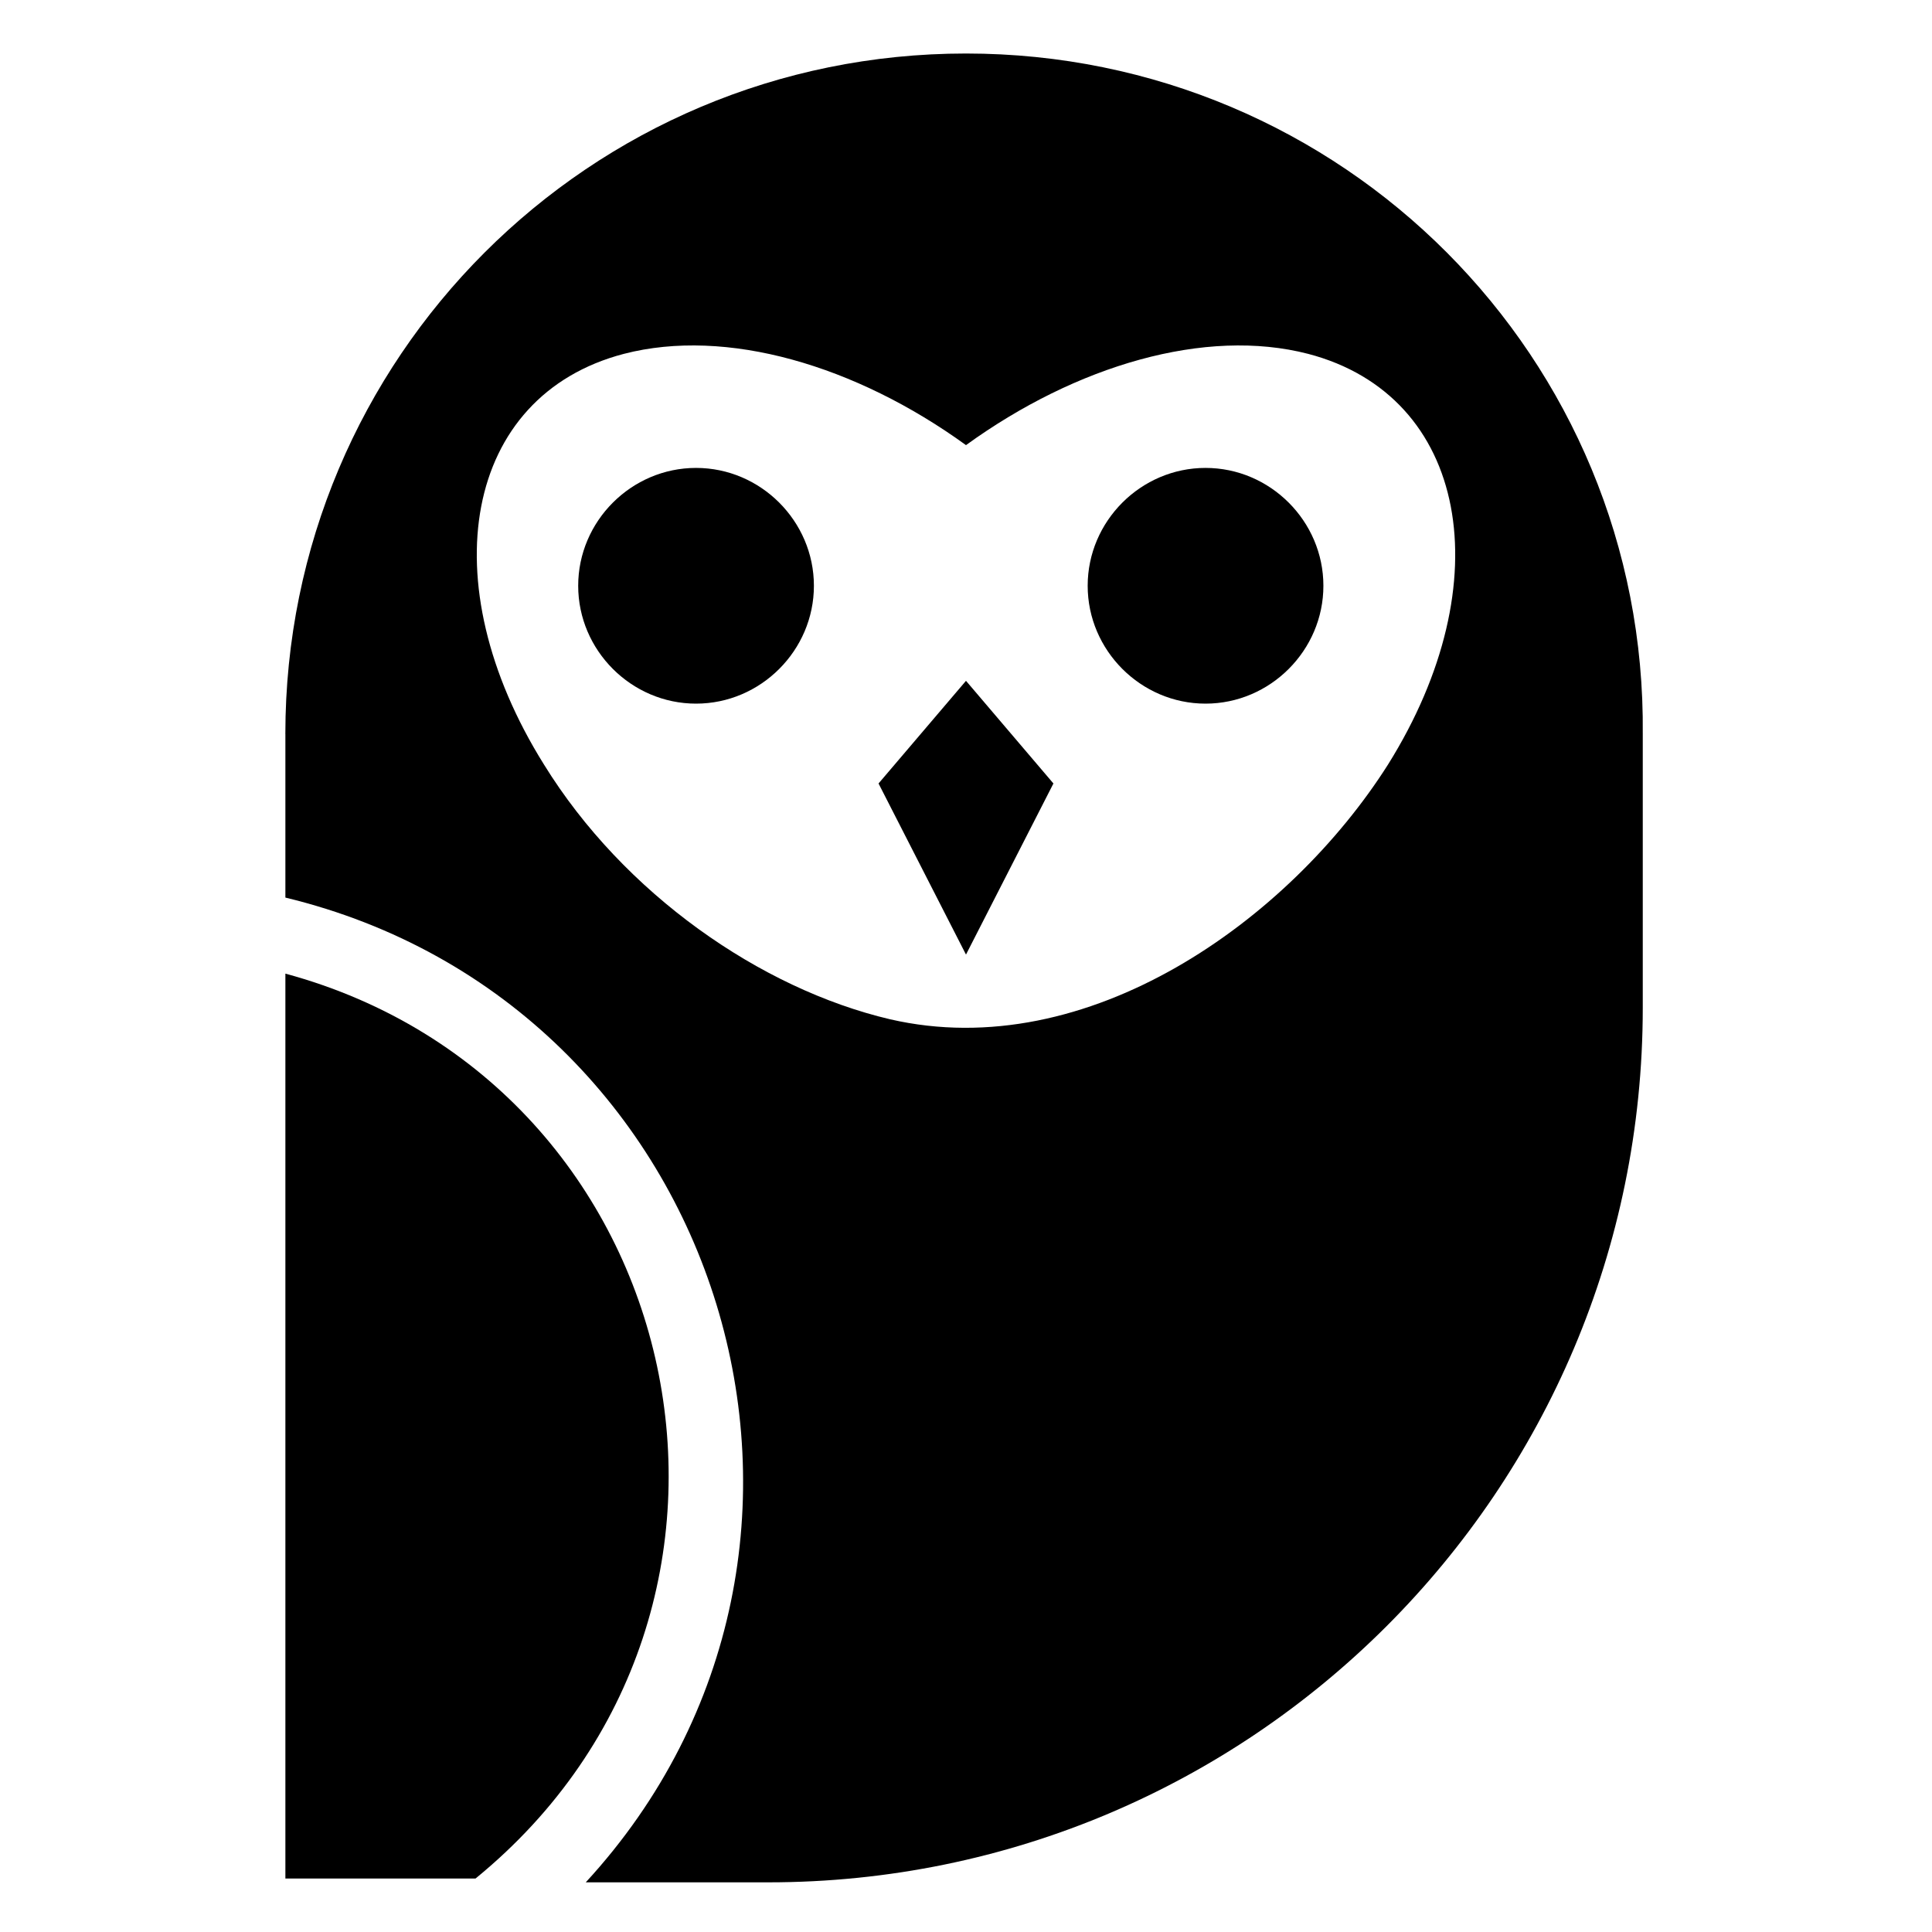
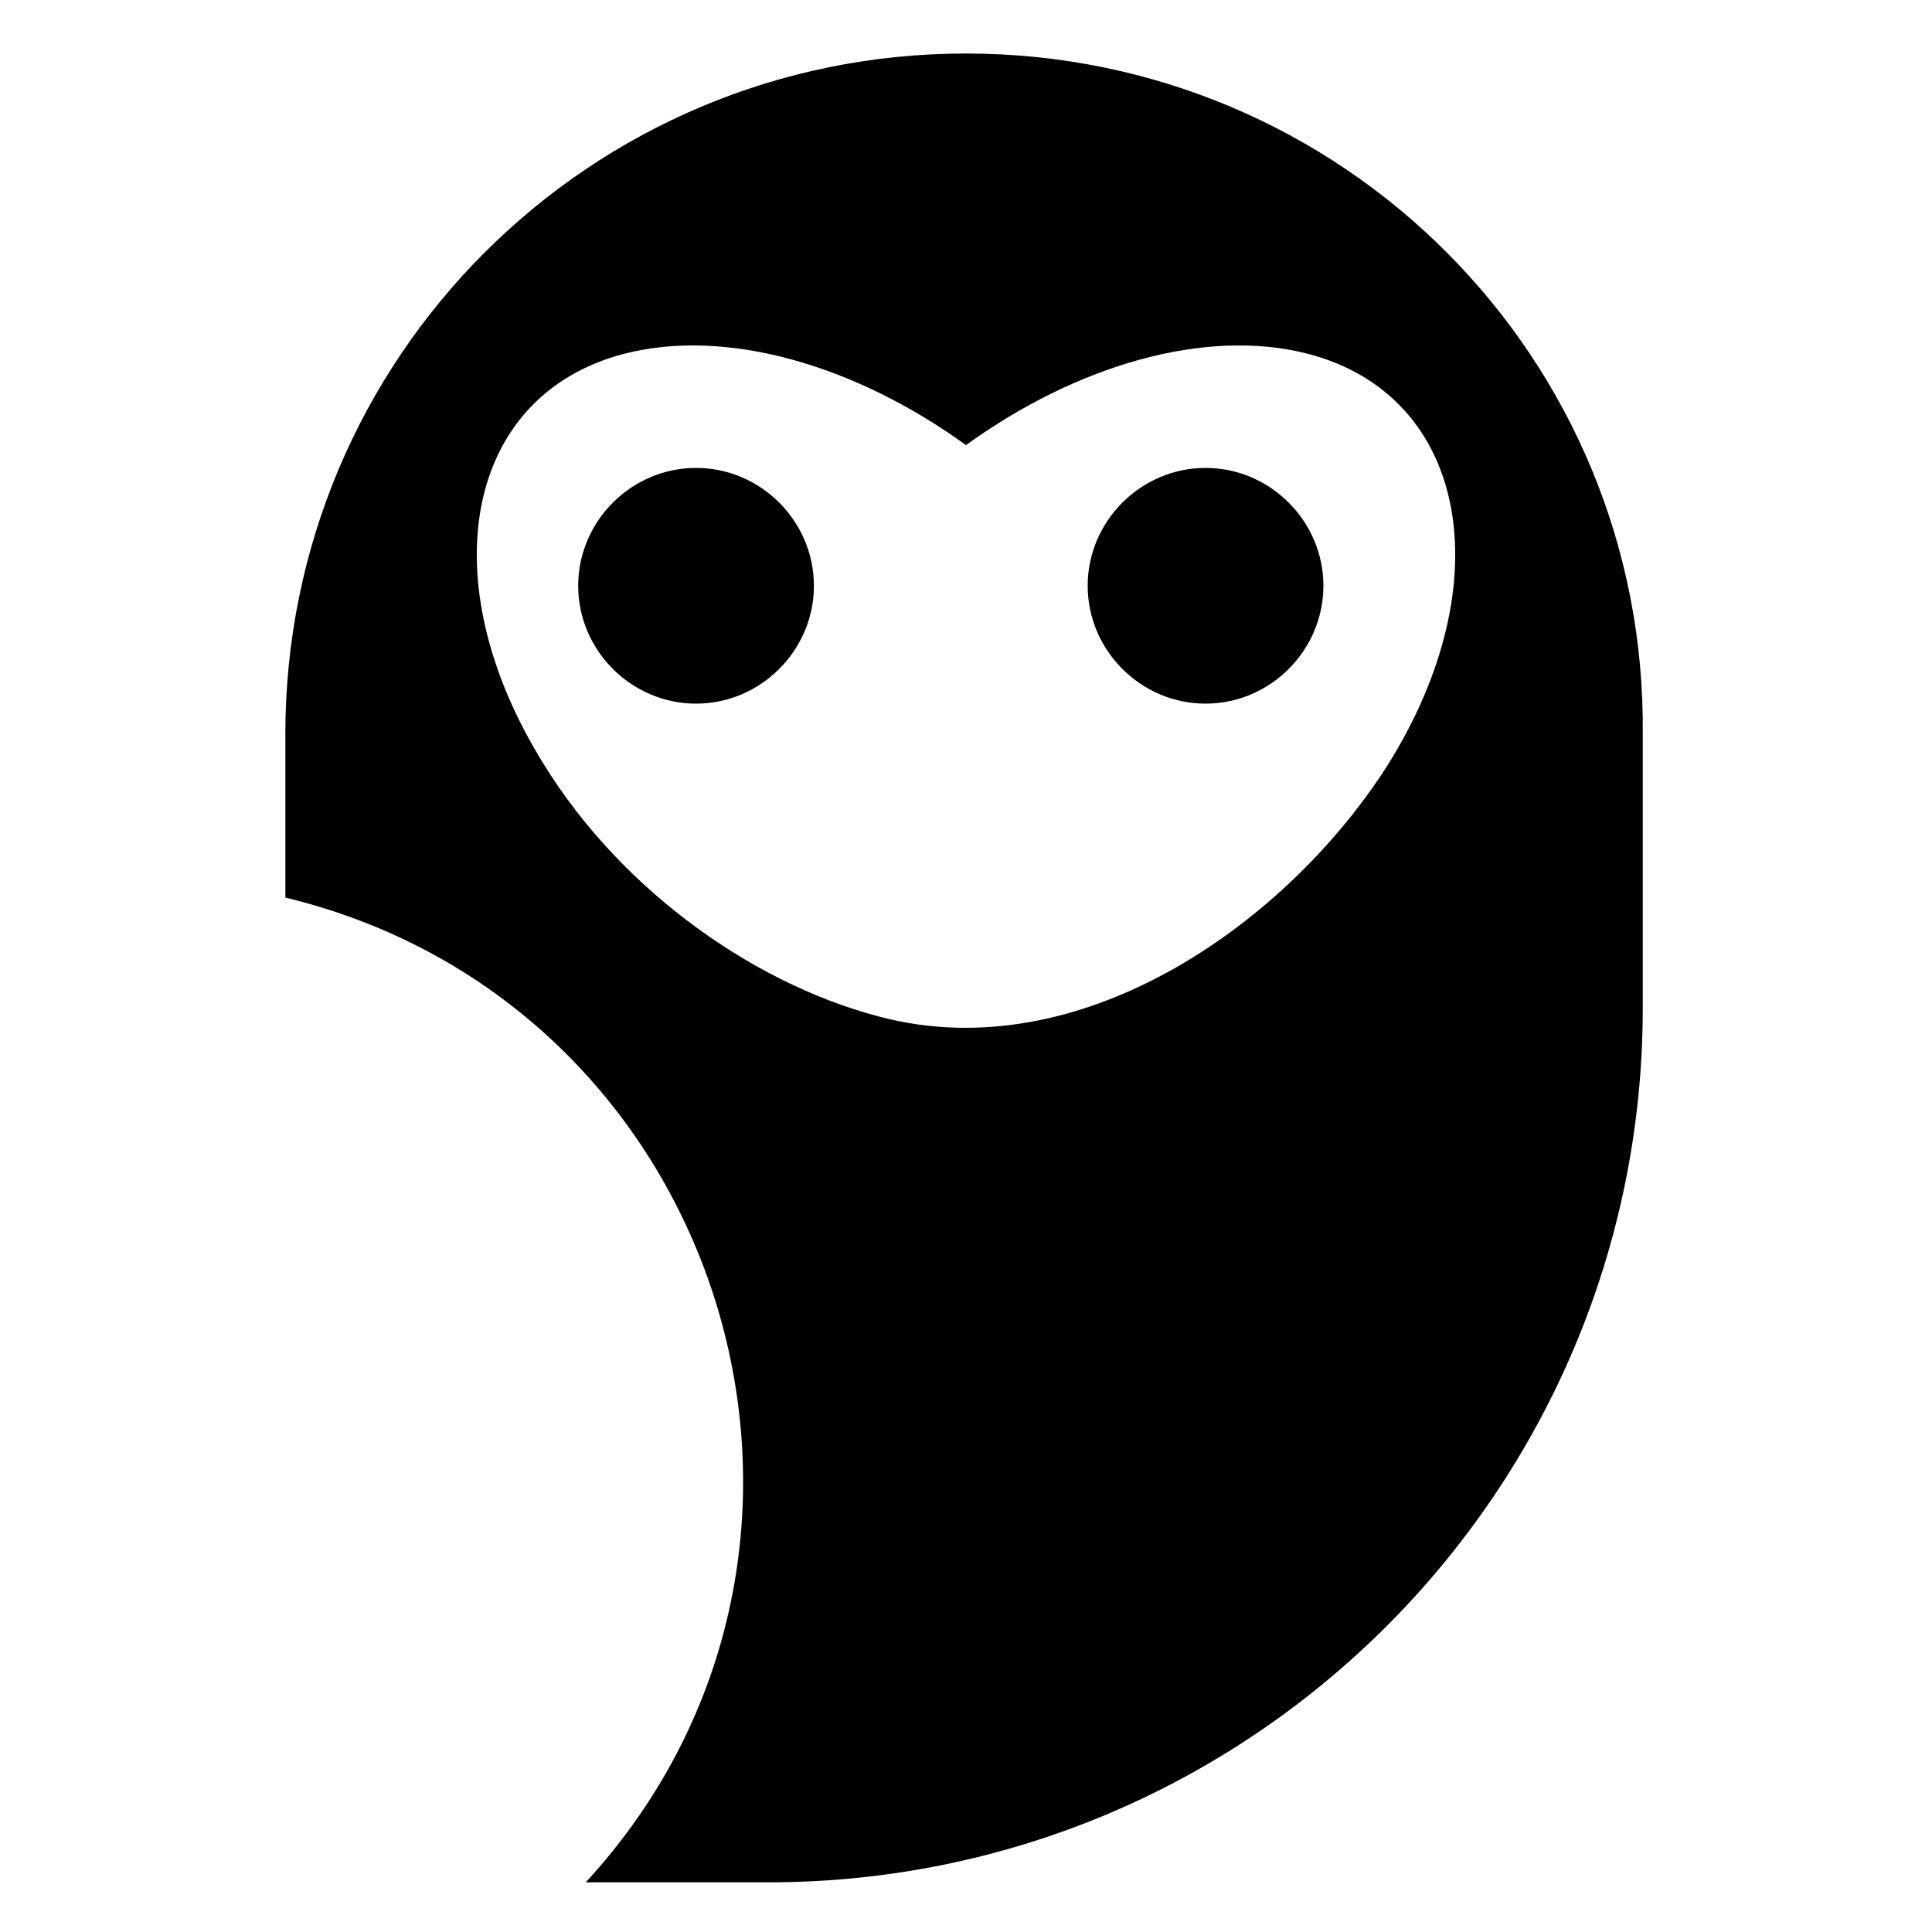
<svg xmlns="http://www.w3.org/2000/svg" fill="#000000" width="800px" height="800px" version="1.1" viewBox="144 144 512 512">
  <g>
-     <path d="m423.17 351.63-23.172-27.207-23.176 27.207 23.176 45.344z" />
-     <path d="m219.63 641.83h50.383c87.664-71.539 57.434-210.59-50.383-239.81z" />
    <path d="m328.46 330.47c17.129 0 31.234-14.105 31.234-31.234 0-17.129-14.105-31.234-31.234-31.234-17.129 0-31.234 14.105-31.234 31.234 0 17.129 14.105 31.234 31.234 31.234z" />
    <path d="m463.48 330.47c17.129 0 31.234-14.105 31.234-31.234 0-17.129-14.105-31.234-31.234-31.234-17.129 0-31.234 14.105-31.234 31.234 0 17.129 14.105 31.234 31.234 31.234z" />
    <path d="m219.63 338.54v43.328c116.88 28.215 161.22 172.3 79.602 260.97h48.367c127.97 0 231.75-103.79 231.75-231.75v-72.547c1.008-99.754-79.602-180.36-179.36-180.36s-180.37 80.609-180.37 180.36zm89.68-100.76c27.207-7.055 61.465 3.023 90.688 24.184 29.223-21.16 63.48-31.234 90.688-24.184 42.32 11.082 51.387 60.457 21.16 108.82-26.199 41.312-79.602 79.602-132 67.512-34.258-8.062-70.535-33.25-91.691-67.512-30.23-48.367-21.164-97.742 21.156-108.82z" />
  </g>
</svg>